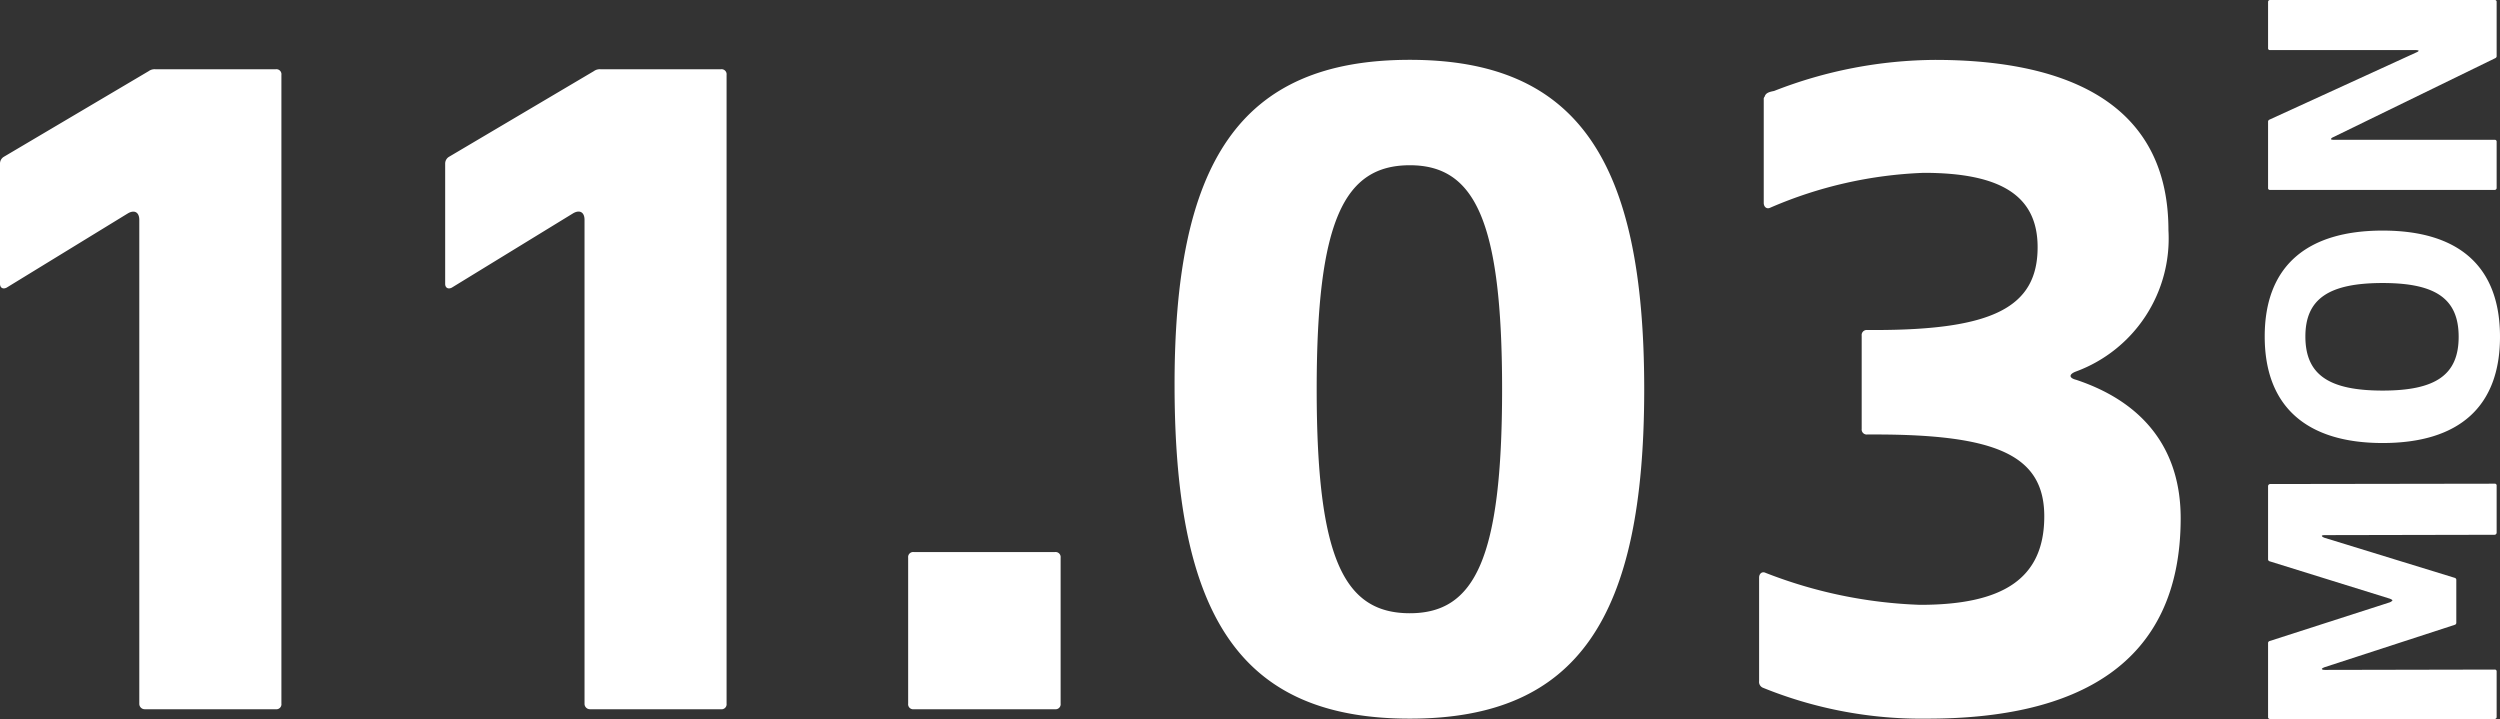
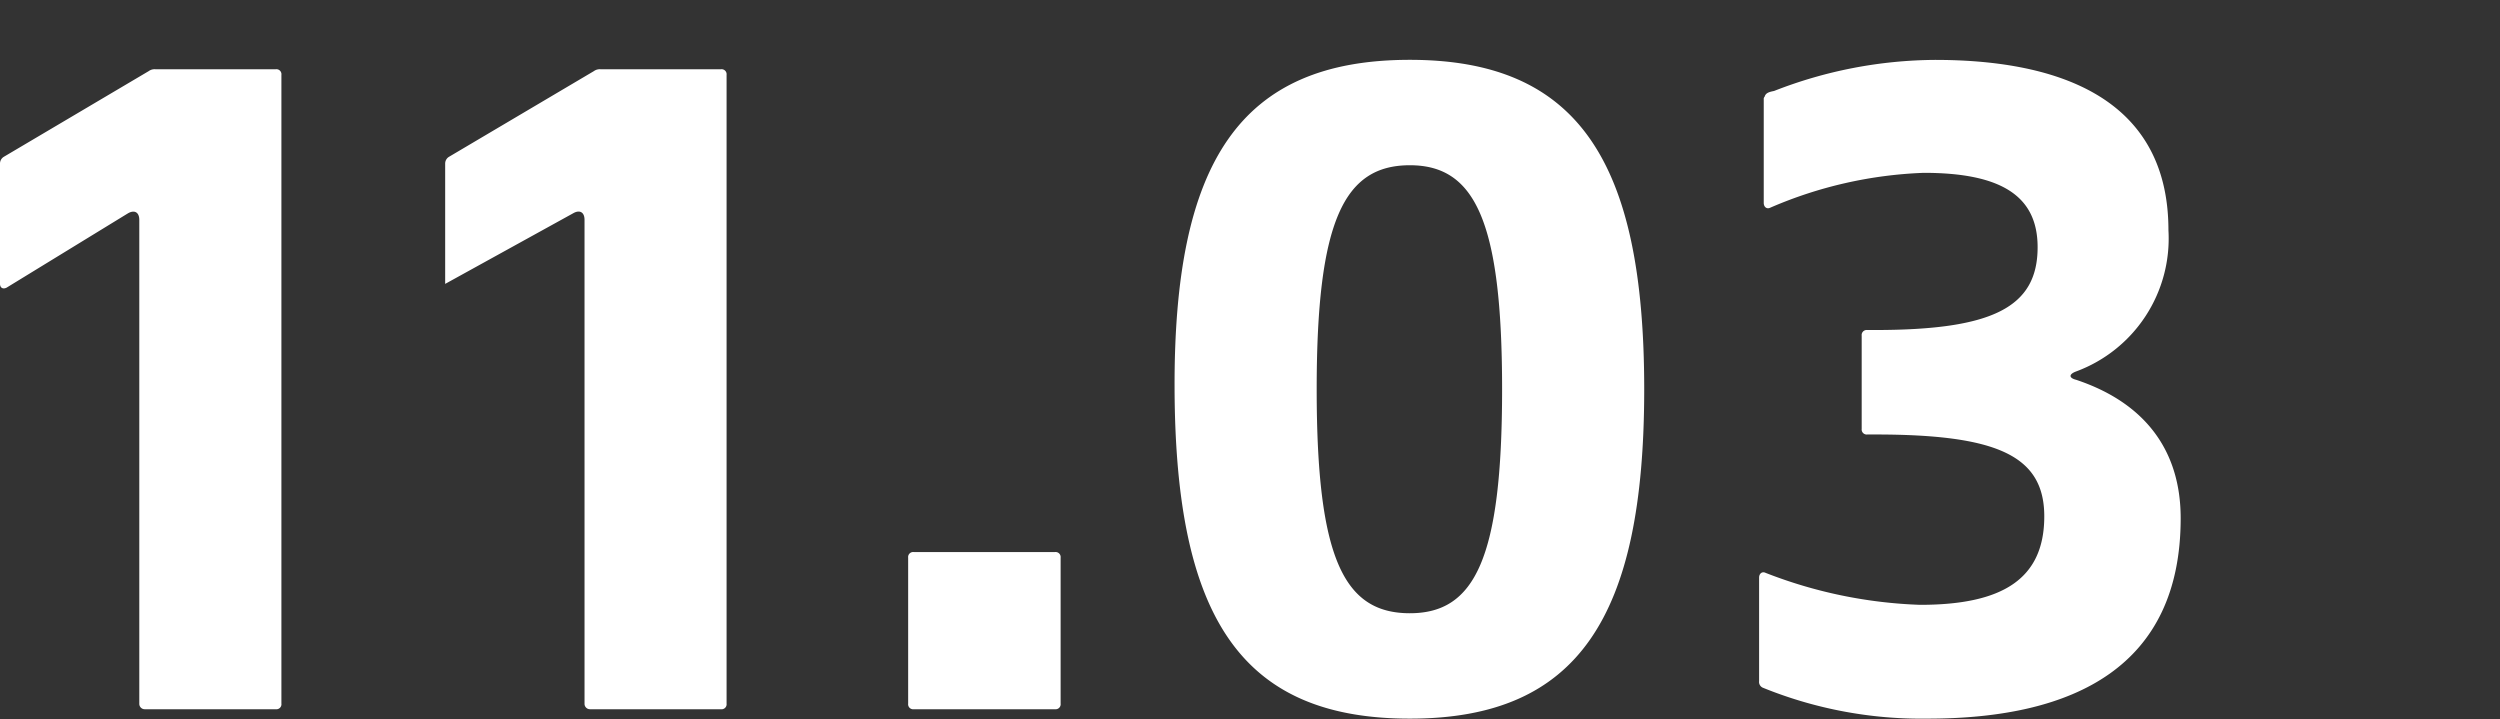
<svg xmlns="http://www.w3.org/2000/svg" width="148.752" height="42.78" viewBox="0 0 148.752 42.78">
  <rect x="0" y="0" width="148.752" height="42.78" fill="#333333" stroke="none" />
  <g id="グループ_2185" data-name="グループ 2185" transform="translate(-211.631 -3467.8)">
-     <path id="パス_1414" data-name="パス 1414" d="M15.42-.12,15.4-13.48a.129.129,0,0,0-.12-.12H10.94a.128.128,0,0,0-.14.1L8.58-6.36c-.04.1-.08.16-.1.16s-.08-.06-.12-.16L6.06-13.5a.128.128,0,0,0-.14-.1H1.54a.106.106,0,0,0-.12.12V-.12A.115.115,0,0,0,1.54,0h2.7a.106.106,0,0,0,.12-.12L4.34-10.2c0-.12.02-.2.06-.2.02,0,.06.06.1.16L7.02-2.5a.128.128,0,0,0,.14.1H9.68a.128.128,0,0,0,.14-.1l2.38-7.74c.04-.1.08-.16.12-.16.02,0,.04.06.04.2L12.38-.12A.129.129,0,0,0,12.5,0h2.8A.106.106,0,0,0,15.42-.12ZM30.48-6.78c0-4.54-2.14-7.02-6.3-7.02s-6.34,2.48-6.34,7.02C17.84-2.22,20.02.2,24.16.2,28.32.2,30.48-2.22,30.48-6.78Zm-9.52,0c0-3.2.94-4.6,3.22-4.6,2.24,0,3.18,1.4,3.18,4.6,0,3.16-.94,4.52-3.2,4.52S20.96-3.62,20.96-6.78ZM33.02,0h2.74a.106.106,0,0,0,.12-.12V-9.66c0-.12.02-.2.04-.2s.08.04.12.14l4.7,9.64a.134.134,0,0,0,.14.08h3.2a.106.106,0,0,0,.12-.12V-13.48a.115.115,0,0,0-.12-.12H41.34a.106.106,0,0,0-.12.12v8.64c0,.12-.02.2-.04.2s-.06-.04-.1-.14l-4-8.74a.134.134,0,0,0-.14-.08H33.02a.106.106,0,0,0-.12.12V-.12A.115.115,0,0,0,33.02,0Z" transform="translate(360.183 3512) rotate(-90)" fill="#fff" />
-     <path id="パス_1413" data-name="パス 1413" d="M19.936-.336V-37.744a.3.3,0,0,0-.336-.336H12.432a.6.6,0,0,0-.392.112l-8.624,5.1a.471.471,0,0,0-.224.392v7.168c0,.224.168.336.392.224l7.224-4.424c.392-.224.672-.056.672.392V-.336A.323.323,0,0,0,11.816,0H19.6A.3.3,0,0,0,19.936-.336Zm26.488,0V-37.744a.3.3,0,0,0-.336-.336H38.92a.6.6,0,0,0-.392.112l-8.624,5.1a.471.471,0,0,0-.224.392v7.168c0,.224.168.336.392.224L37.3-29.512c.392-.224.672-.056.672.392V-.336A.323.323,0,0,0,38.3,0h7.784A.3.3,0,0,0,46.424-.336ZM57.568,0h8.4A.3.3,0,0,0,66.3-.336v-8.68a.3.3,0,0,0-.336-.336h-8.4a.3.3,0,0,0-.336.336v8.68A.3.3,0,0,0,57.568,0ZM87.08-38.64c-10.136,0-14.056,6.1-14,19.6.056,13.608,3.976,19.6,14,19.6s13.944-6.048,13.944-19.6S97.1-38.64,87.08-38.64Zm0,32.928c-3.92,0-5.544-3.248-5.544-13.328,0-10.024,1.624-13.328,5.544-13.328,3.864,0,5.488,3.3,5.488,13.328C92.568-8.96,90.944-5.712,87.08-5.712ZM126.728-20.1a8.435,8.435,0,0,0,5.488-8.4c0-8.176-7.056-10.136-13.888-10.136a26.653,26.653,0,0,0-9.576,1.848c-.28.056-.5.112-.56.336a.206.206,0,0,0-.056.168v6.16c0,.224.168.392.392.28a25.273,25.273,0,0,1,9.128-2.072c4.648,0,6.776,1.4,6.776,4.424,0,3.584-2.688,4.928-9.688,4.928H114.3a.3.3,0,0,0-.336.336v5.544a.3.3,0,0,0,.336.336h.448c7.224,0,10.08,1.232,10.08,4.872,0,3.752-2.52,5.264-7.392,5.264a27.8,27.8,0,0,1-9.184-1.9c-.224-.112-.392.056-.392.28v6.16a.375.375,0,0,0,.224.392A25.057,25.057,0,0,0,117.88.56c8.792,0,15.064-3.136,15.064-11.928,0-4.088-2.184-6.888-6.216-8.232C126.28-19.712,126.28-19.936,126.728-20.1Z" transform="translate(208.439 3510)" fill="#fff" />
+     <path id="パス_1413" data-name="パス 1413" d="M19.936-.336V-37.744a.3.3,0,0,0-.336-.336H12.432a.6.6,0,0,0-.392.112l-8.624,5.1a.471.471,0,0,0-.224.392v7.168c0,.224.168.336.392.224l7.224-4.424c.392-.224.672-.056.672.392V-.336A.323.323,0,0,0,11.816,0H19.6A.3.3,0,0,0,19.936-.336Zm26.488,0V-37.744a.3.3,0,0,0-.336-.336H38.92a.6.6,0,0,0-.392.112l-8.624,5.1a.471.471,0,0,0-.224.392v7.168L37.3-29.512c.392-.224.672-.056.672.392V-.336A.323.323,0,0,0,38.3,0h7.784A.3.3,0,0,0,46.424-.336ZM57.568,0h8.4A.3.3,0,0,0,66.3-.336v-8.68a.3.3,0,0,0-.336-.336h-8.4a.3.3,0,0,0-.336.336v8.68A.3.3,0,0,0,57.568,0ZM87.08-38.64c-10.136,0-14.056,6.1-14,19.6.056,13.608,3.976,19.6,14,19.6s13.944-6.048,13.944-19.6S97.1-38.64,87.08-38.64Zm0,32.928c-3.92,0-5.544-3.248-5.544-13.328,0-10.024,1.624-13.328,5.544-13.328,3.864,0,5.488,3.3,5.488,13.328C92.568-8.96,90.944-5.712,87.08-5.712ZM126.728-20.1a8.435,8.435,0,0,0,5.488-8.4c0-8.176-7.056-10.136-13.888-10.136a26.653,26.653,0,0,0-9.576,1.848c-.28.056-.5.112-.56.336a.206.206,0,0,0-.056.168v6.16c0,.224.168.392.392.28a25.273,25.273,0,0,1,9.128-2.072c4.648,0,6.776,1.4,6.776,4.424,0,3.584-2.688,4.928-9.688,4.928H114.3a.3.3,0,0,0-.336.336v5.544a.3.3,0,0,0,.336.336h.448c7.224,0,10.08,1.232,10.08,4.872,0,3.752-2.52,5.264-7.392,5.264a27.8,27.8,0,0,1-9.184-1.9c-.224-.112-.392.056-.392.28v6.16a.375.375,0,0,0,.224.392A25.057,25.057,0,0,0,117.88.56c8.792,0,15.064-3.136,15.064-11.928,0-4.088-2.184-6.888-6.216-8.232C126.28-19.712,126.28-19.936,126.728-20.1Z" transform="translate(208.439 3510)" fill="#fff" />
  </g>
</svg>